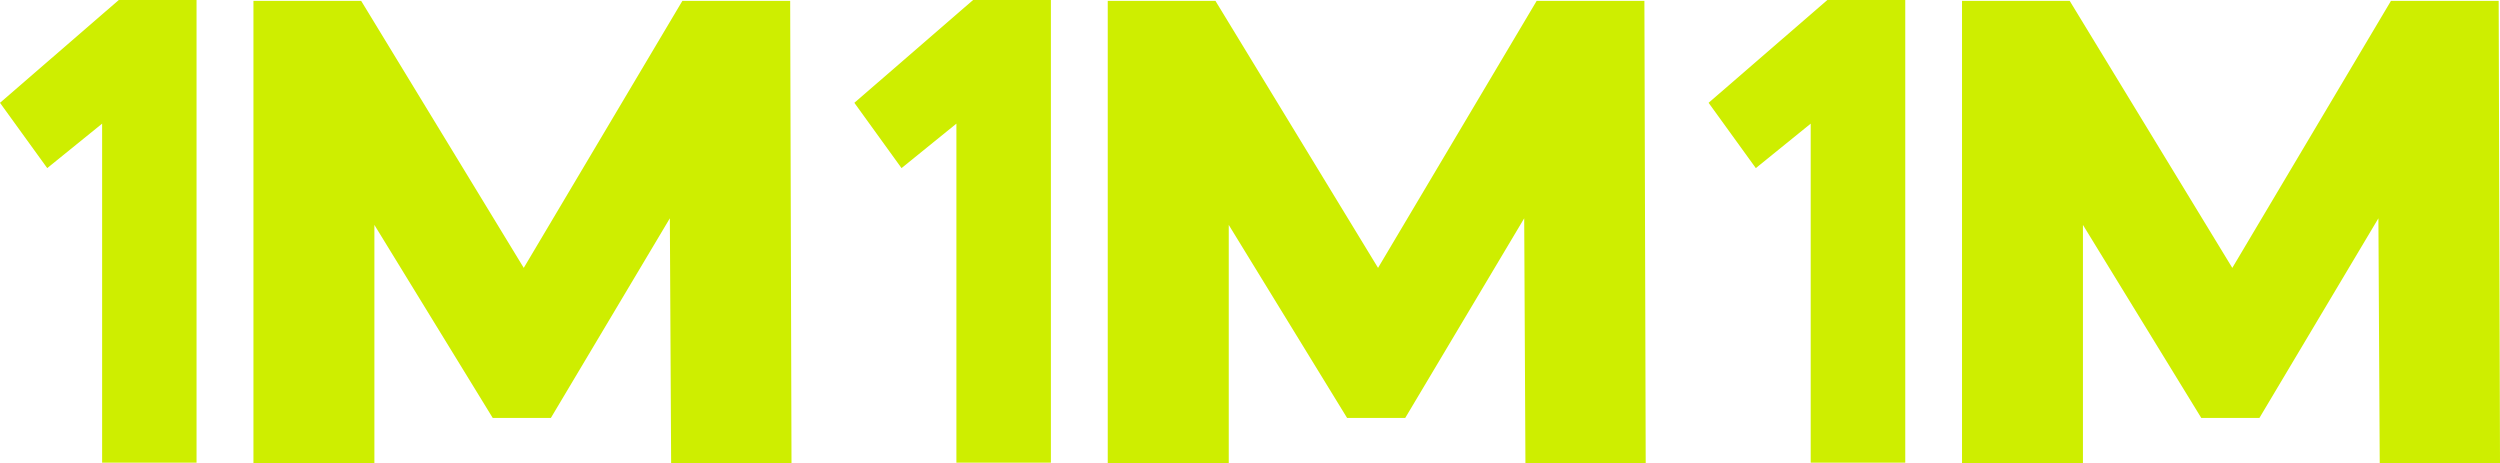
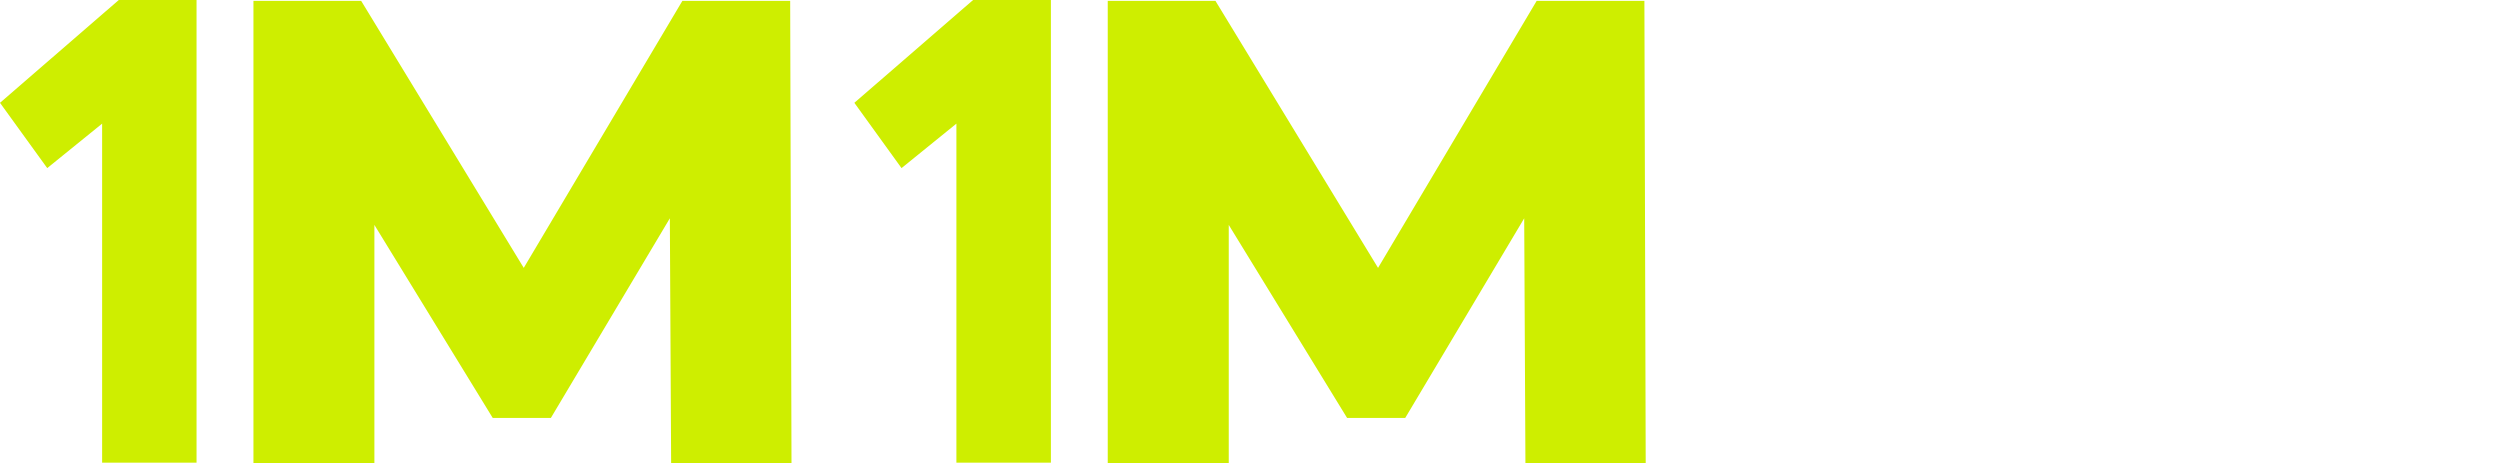
<svg xmlns="http://www.w3.org/2000/svg" viewBox="0 0 1246.55 231.11">
  <defs>
    <style>.cls-1{fill:#ceee00;}</style>
  </defs>
  <g id="Capa_2" data-name="Capa 2">
    <g id="Capa_1-2" data-name="Capa 1">
      <path class="cls-1" d="M334.64,231.11,334,108.85l-59.32,99.53h-29l-59-96.23v119H126.37V.44h53.72l81.06,133.13L340.24.44H394l.66,230.67Z" />
      <path class="cls-1" d="M50.92,61.65,23.55,83.82,0,51.26,59.23,0H98V230.68H50.92Z" />
      <path class="cls-1" d="M760.61,231.11,760,108.85l-59.32,99.53h-29l-59-96.23v119H552.34V.44h53.71l81.07,133.13L766.21.44h53.72l.65,230.67Z" />
      <path class="cls-1" d="M476.88,61.65,449.52,83.82,426,51.26,485.2,0H524V230.68H476.88Z" />
-       <path class="cls-1" d="M1186.58,231.11l-.66-122.26-59.32,99.53h-29l-59-96.23v119h-60.3V.44H1032l81.07,133.13L1192.18.44h53.71l.66,230.67Z" />
-       <path class="cls-1" d="M902.85,61.65,875.49,83.82,851.94,51.26,911.16,0H950V230.68H902.85Z" />
    </g>
  </g>
</svg>